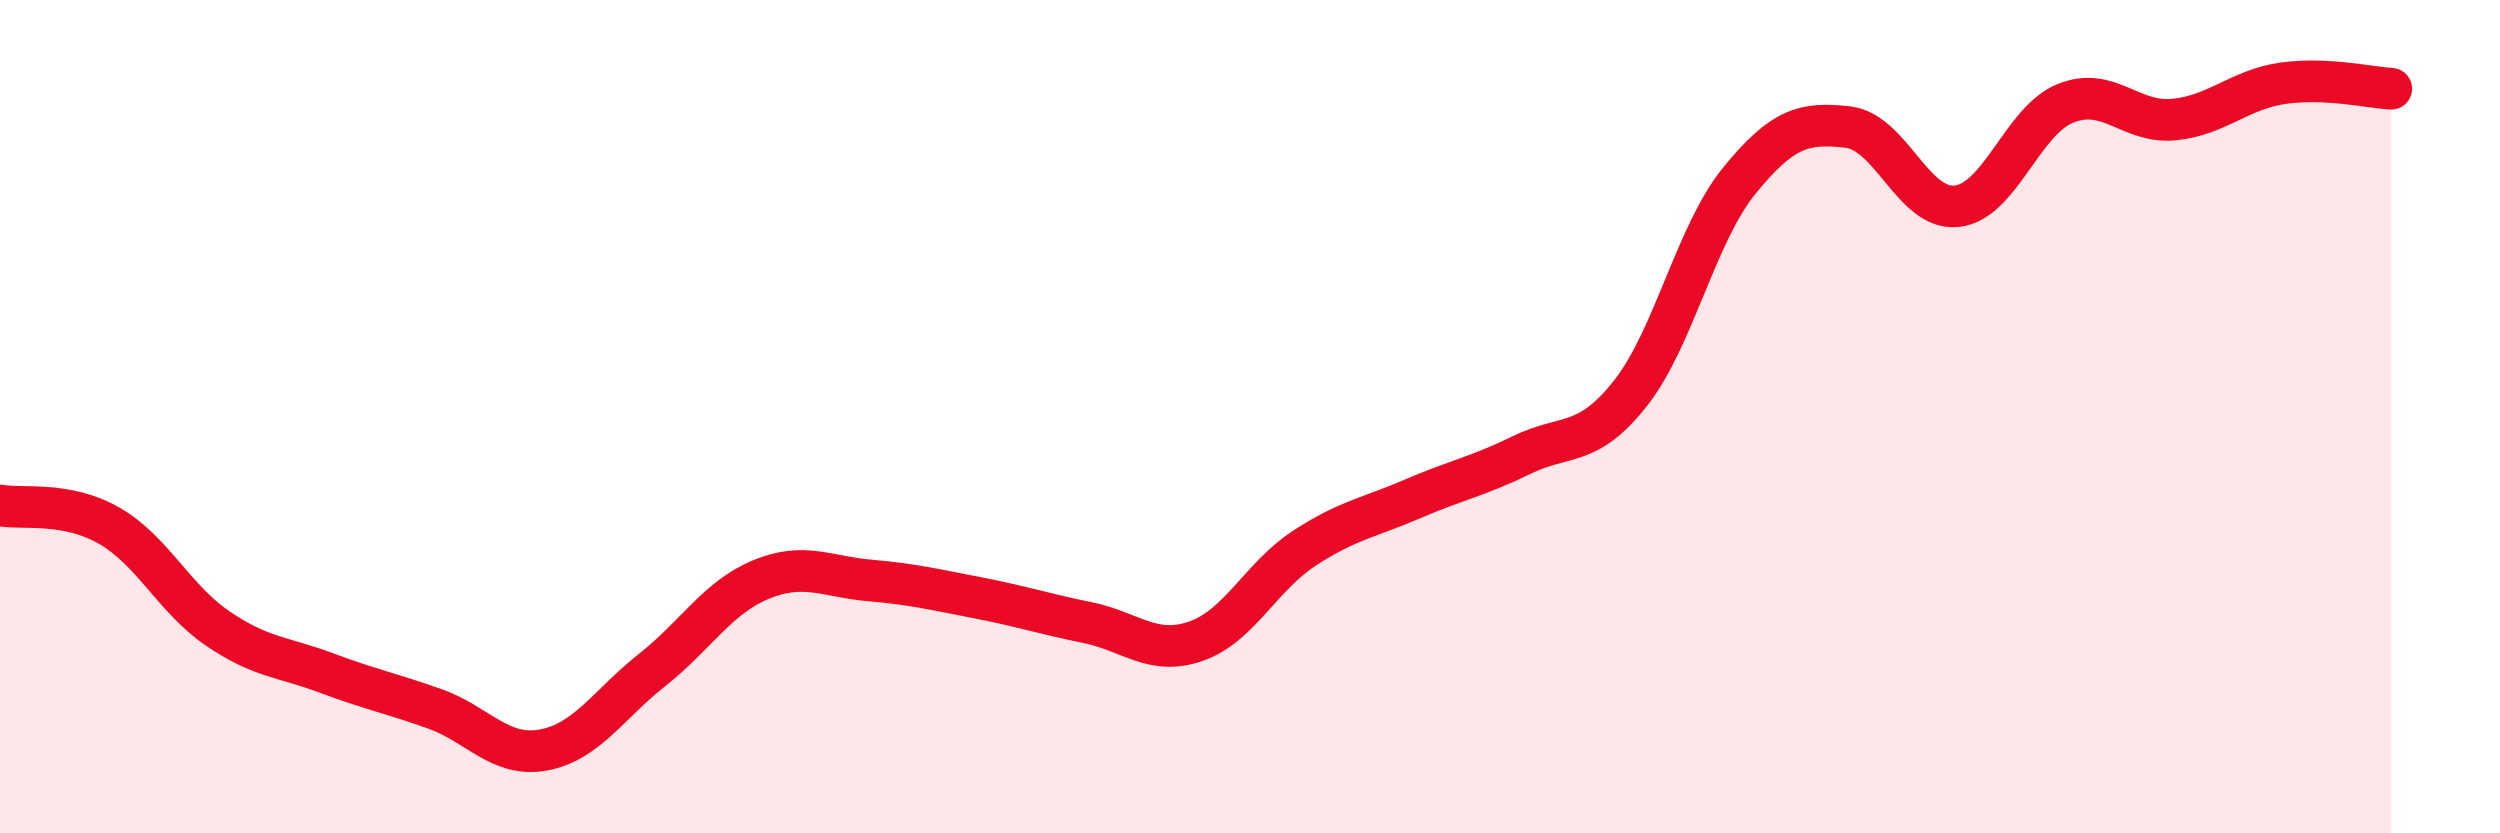
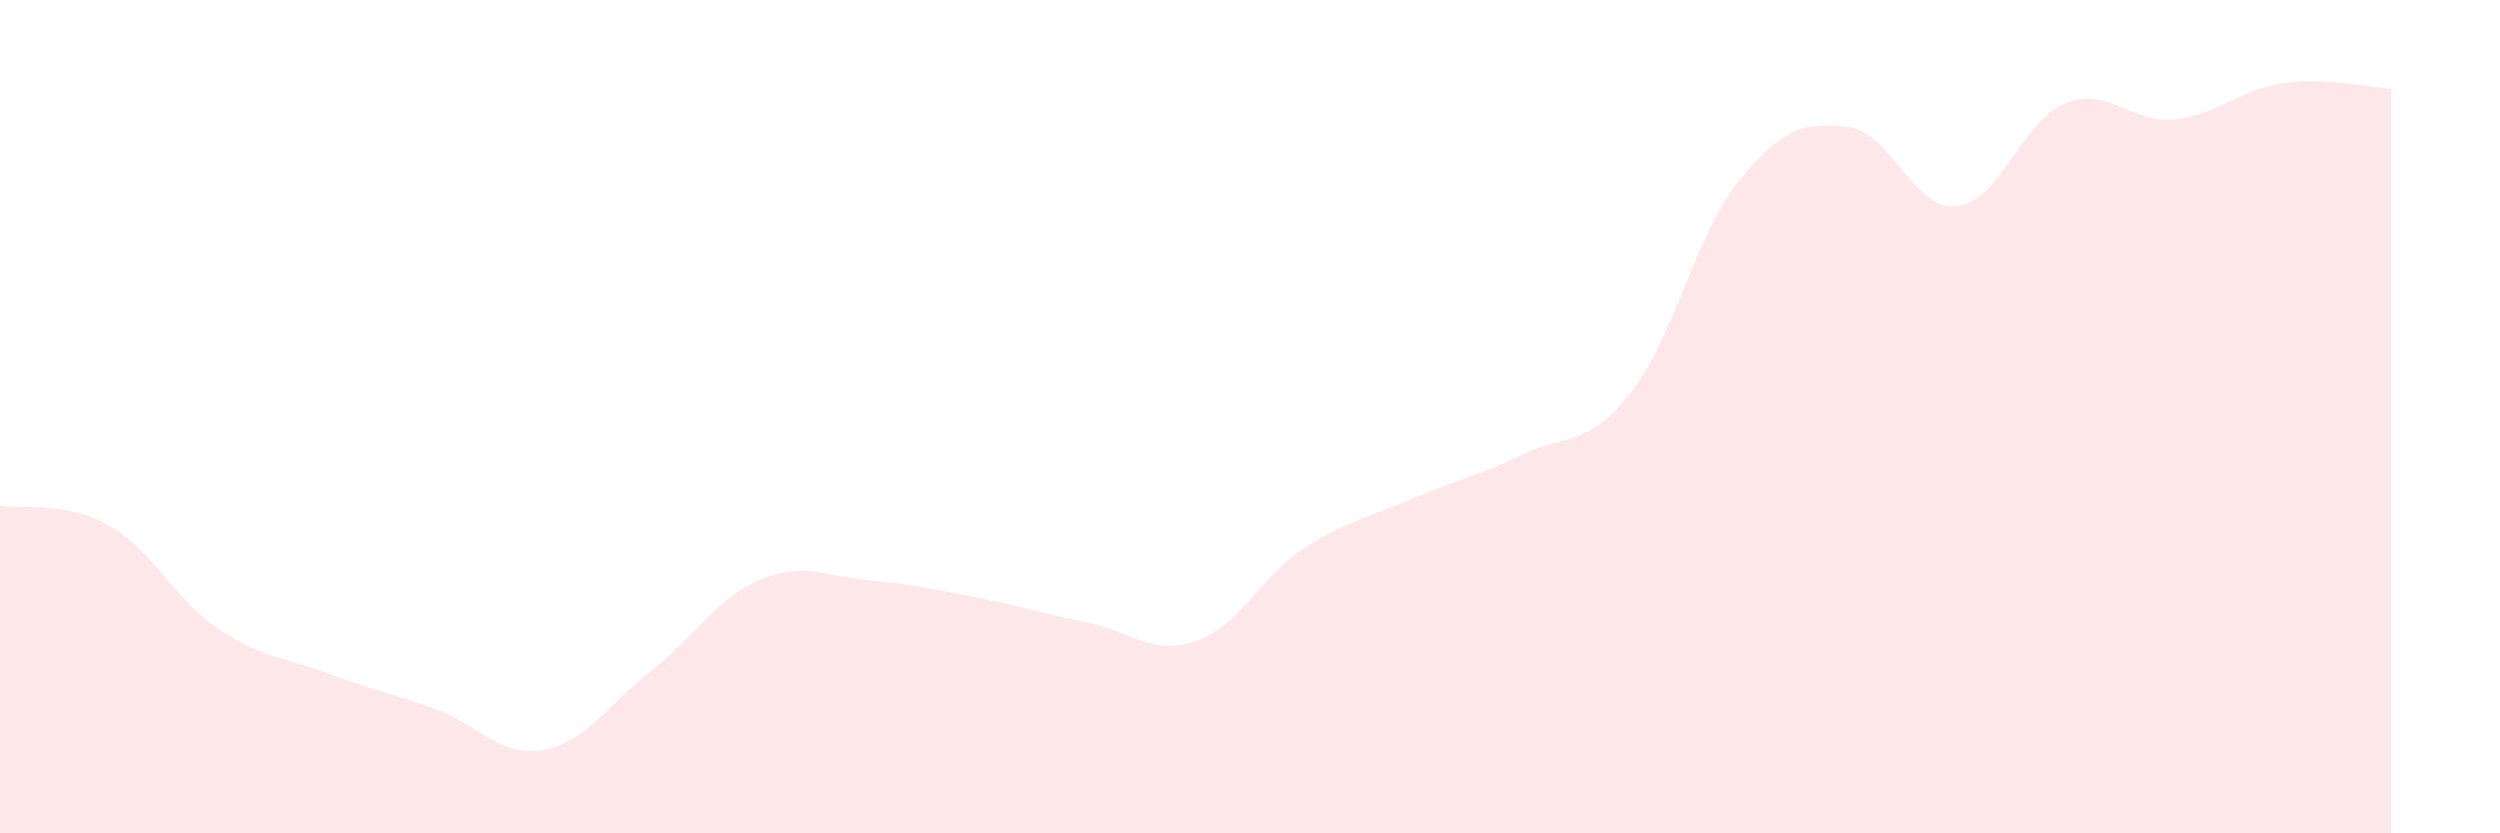
<svg xmlns="http://www.w3.org/2000/svg" width="60" height="20" viewBox="0 0 60 20">
  <path d="M 0,12.13 C 0.52,12.23 1.57,12.02 2.61,12.61 C 3.65,13.2 4.18,14.37 5.22,15.08 C 6.26,15.79 6.79,15.76 7.83,16.15 C 8.87,16.54 9.39,16.64 10.43,17.01 C 11.47,17.38 12,18.19 13.04,18 C 14.08,17.81 14.61,16.9 15.65,16.08 C 16.69,15.26 17.22,14.34 18.26,13.91 C 19.3,13.48 19.83,13.84 20.87,13.93 C 21.91,14.02 22.44,14.15 23.48,14.35 C 24.52,14.55 25.05,14.73 26.09,14.94 C 27.13,15.15 27.66,15.75 28.7,15.39 C 29.74,15.03 30.26,13.84 31.3,13.16 C 32.34,12.48 32.87,12.42 33.91,11.97 C 34.95,11.52 35.48,11.43 36.52,10.92 C 37.56,10.41 38.09,10.76 39.13,9.44 C 40.17,8.12 40.7,5.62 41.74,4.34 C 42.78,3.06 43.31,2.93 44.35,3.05 C 45.39,3.17 45.92,5.06 46.96,4.95 C 48,4.84 48.53,2.9 49.57,2.48 C 50.61,2.06 51.13,2.97 52.17,2.87 C 53.21,2.77 53.74,2.15 54.78,2 C 55.82,1.85 56.87,2.1 57.39,2.13L57.39 20L0 20Z" fill="#EB0A25" opacity="0.1" stroke-linecap="round" stroke-linejoin="round" />
-   <path d="M 0,12.13 C 0.52,12.23 1.57,12.02 2.61,12.61 C 3.65,13.2 4.18,14.37 5.22,15.08 C 6.26,15.79 6.79,15.76 7.83,16.15 C 8.87,16.54 9.39,16.64 10.43,17.01 C 11.47,17.38 12,18.19 13.04,18 C 14.08,17.81 14.61,16.9 15.65,16.08 C 16.69,15.26 17.22,14.34 18.26,13.91 C 19.3,13.48 19.83,13.84 20.87,13.93 C 21.91,14.02 22.44,14.15 23.48,14.35 C 24.52,14.55 25.05,14.73 26.09,14.94 C 27.13,15.15 27.66,15.75 28.7,15.39 C 29.74,15.03 30.26,13.84 31.3,13.16 C 32.34,12.48 32.87,12.42 33.91,11.97 C 34.95,11.52 35.48,11.43 36.52,10.92 C 37.56,10.41 38.09,10.76 39.13,9.44 C 40.17,8.12 40.7,5.62 41.74,4.34 C 42.78,3.06 43.31,2.93 44.35,3.05 C 45.39,3.17 45.92,5.06 46.96,4.95 C 48,4.84 48.53,2.9 49.57,2.48 C 50.61,2.06 51.13,2.97 52.17,2.87 C 53.21,2.77 53.74,2.15 54.78,2 C 55.82,1.85 56.87,2.1 57.39,2.13" stroke="#EB0A25" stroke-width="1" fill="none" stroke-linecap="round" stroke-linejoin="round" />
</svg>